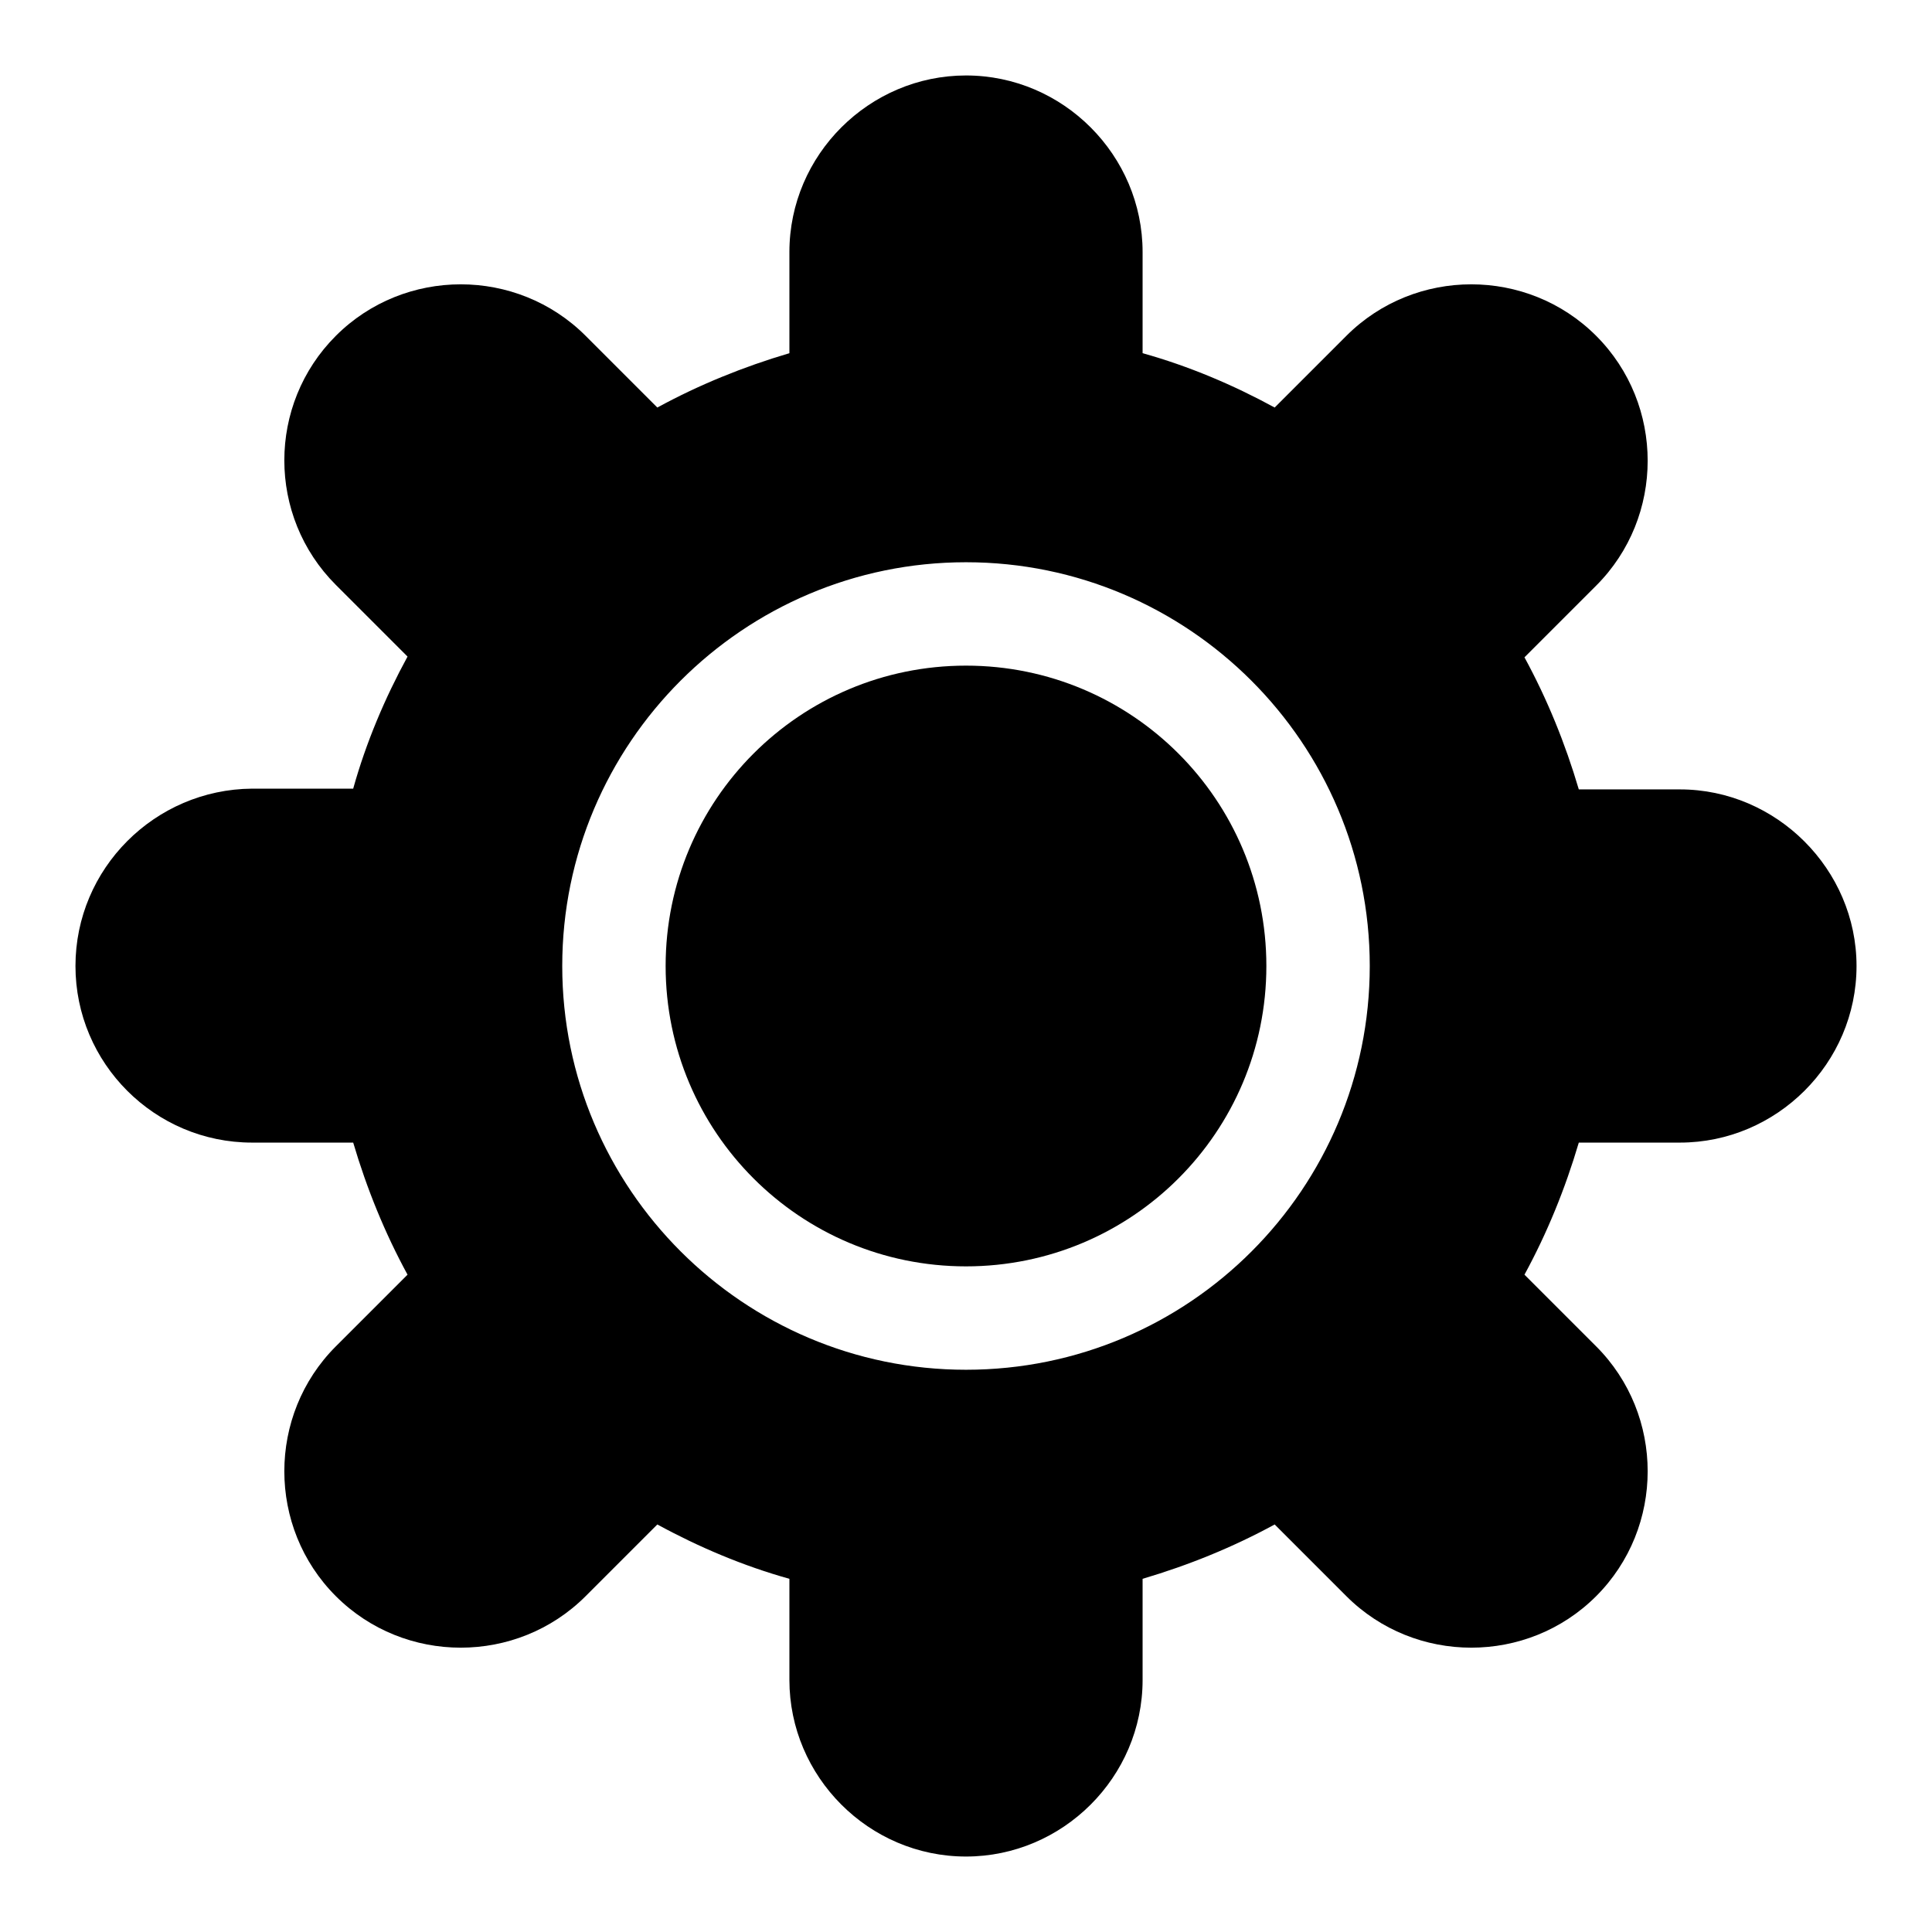
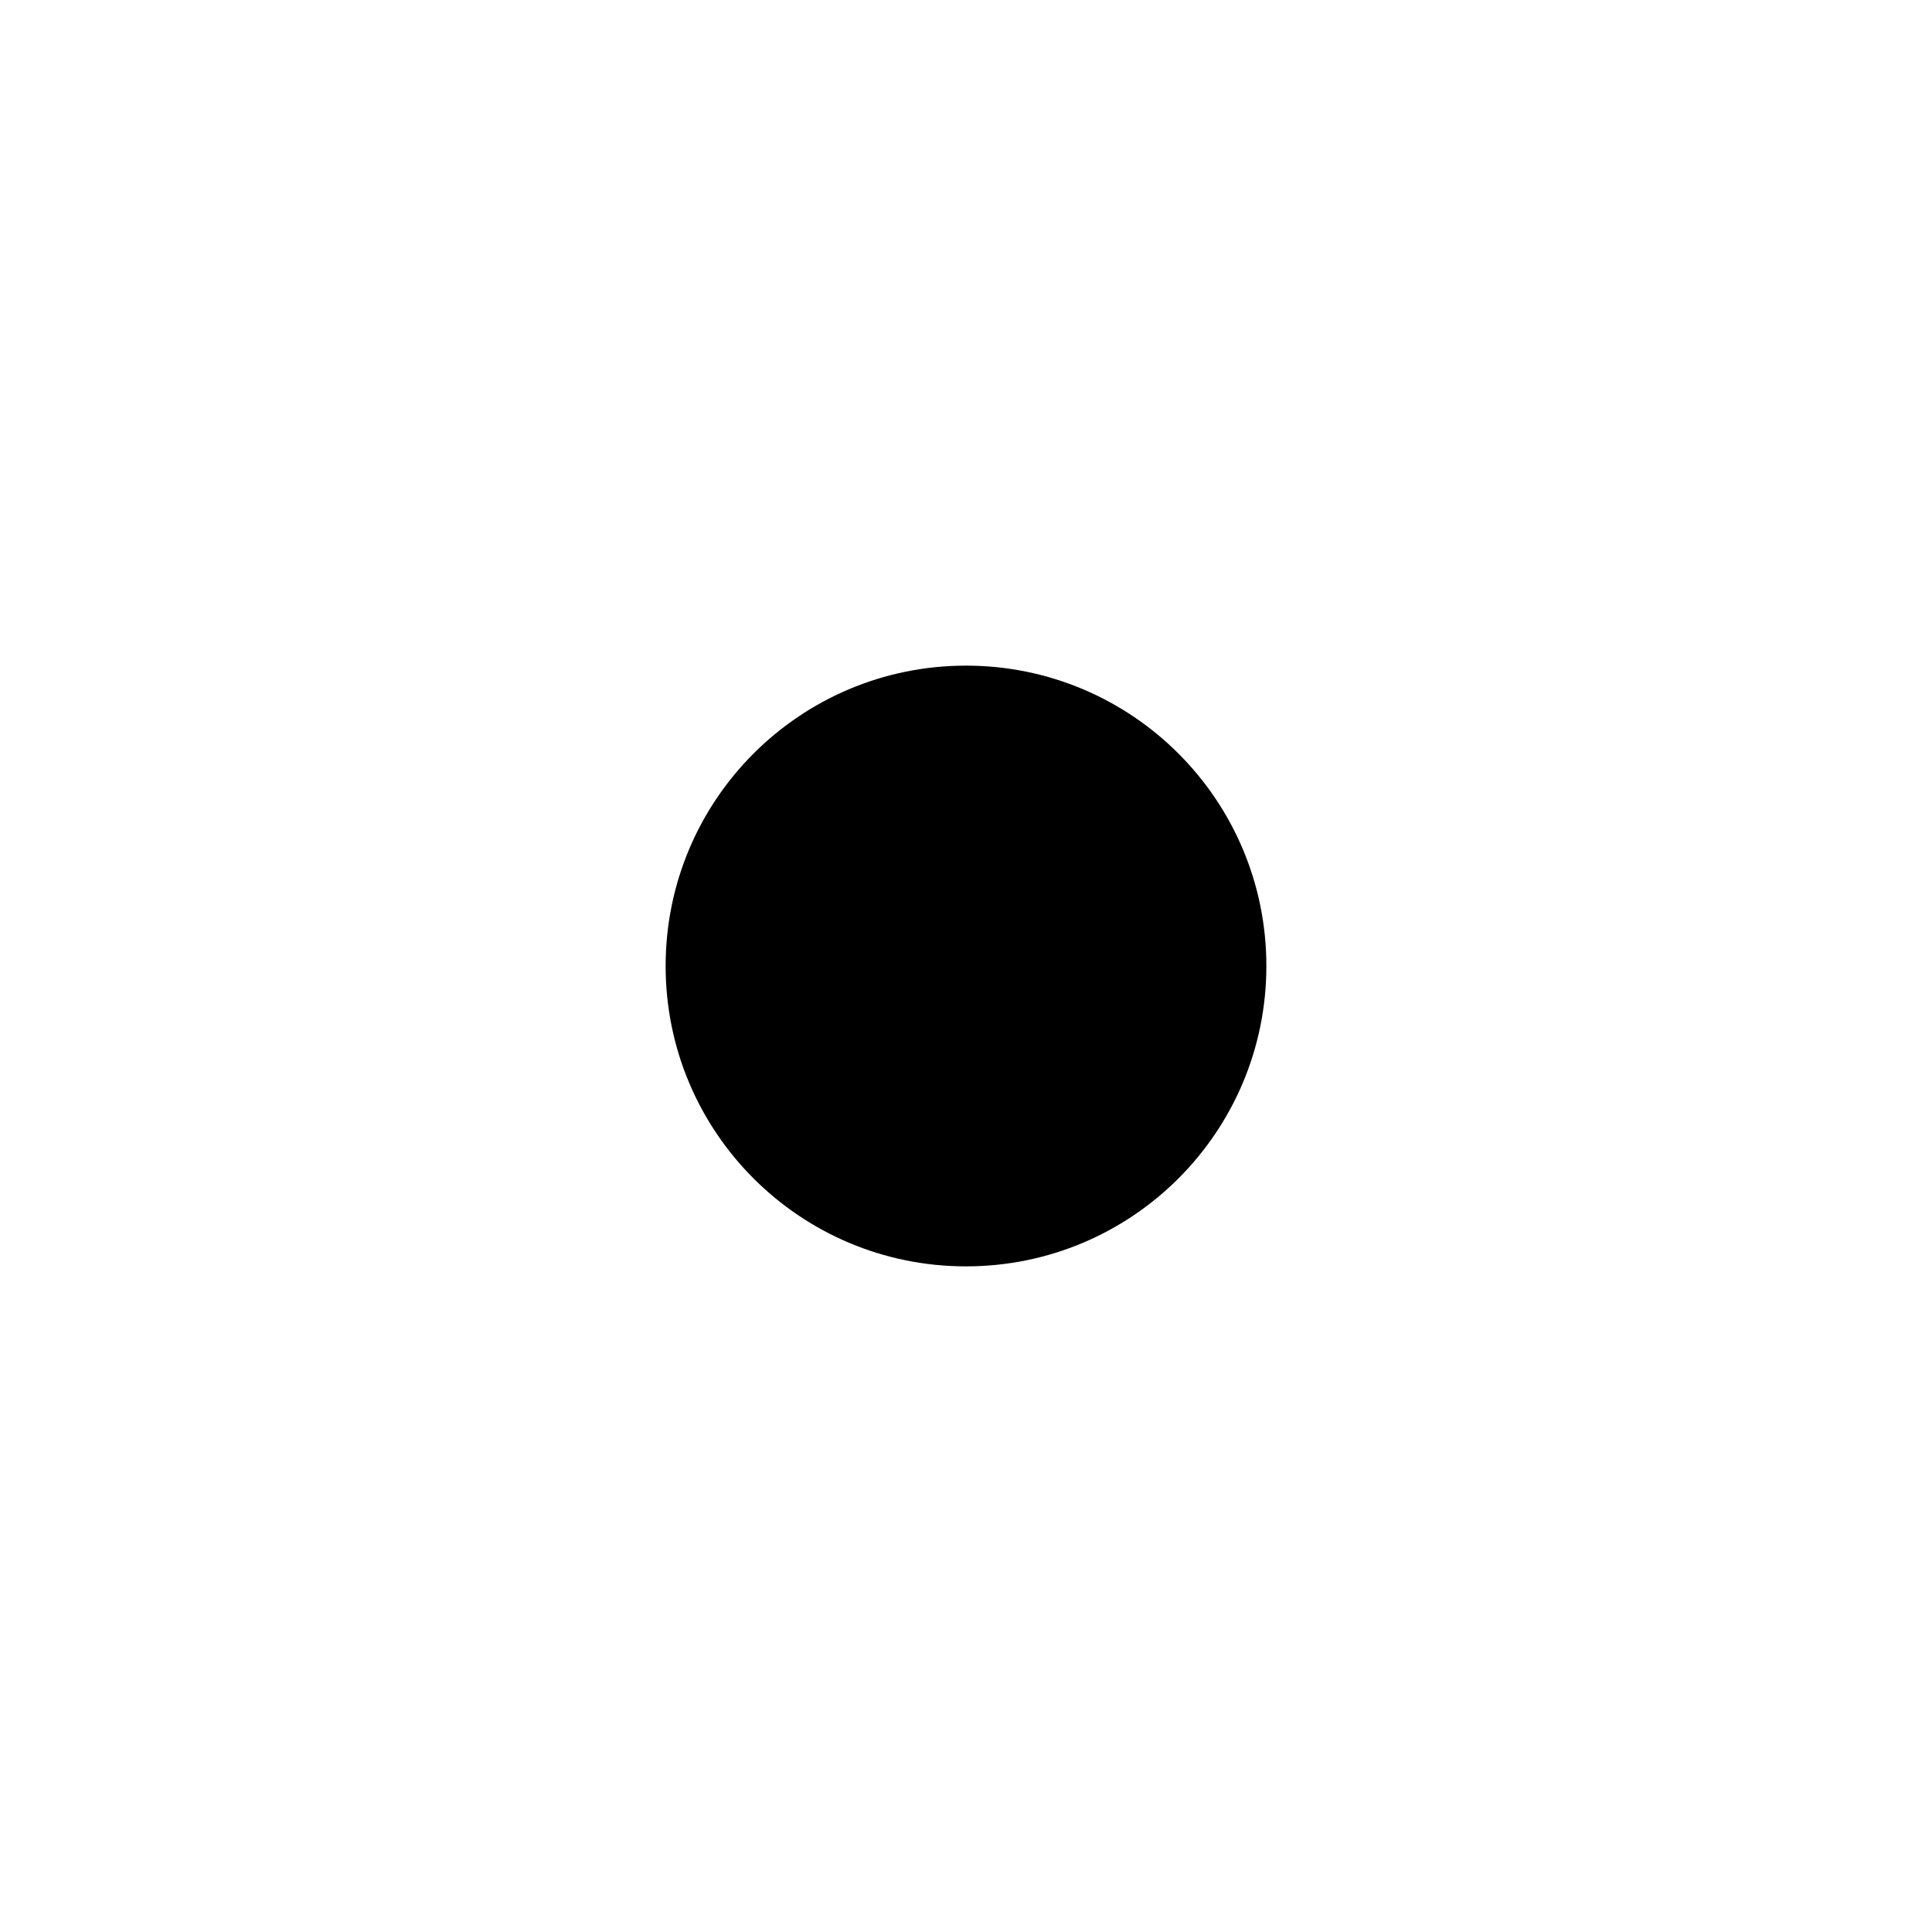
<svg xmlns="http://www.w3.org/2000/svg" version="1.1" x="0px" y="0px" viewBox="0 0 256 256" enable-background="new 0 0 256 256" xml:space="preserve">
  <g>
-     <path fill="#000000" d="M222.6,104.6h-13.4c-1.8-6.1-4.2-12-7.2-17.5l9.5-9.5c9.1-9.1,9.1-24,0-33.1c-9.1-9.1-24-9.1-33.1,0 l-9.5,9.5c-5.5-3-11.4-5.5-17.5-7.2V33.4c0-12.8-10.5-23.4-23.4-23.4c-12.8,0-23.4,10.5-23.4,23.4v13.4c-6.1,1.8-12,4.2-17.5,7.2 l-9.5-9.5c-9.1-9.1-24-9.1-33.1,0c-9.1,9.1-9.1,23.9,0,33l9.5,9.5c-3,5.5-5.5,11.4-7.2,17.5H33.4C20.5,104.6,10,115.1,10,128 s10.5,23.4,23.4,23.4h13.4c1.8,6.1,4.2,12,7.2,17.5l-9.5,9.5c-9.1,9.1-9.1,24,0,33.1c9.1,9.1,24,9.1,33.1,0l9.5-9.5 c5.5,3,11.4,5.5,17.5,7.2v13.4c0,12.8,10.5,23.4,23.4,23.4c12.8,0,23.4-10.5,23.4-23.4v-13.4c6.1-1.8,12-4.2,17.5-7.2l9.5,9.5 c9.1,9.1,24,9.1,33.1,0c9.1-9.1,9.1-24,0-33.1l-9.5-9.5c3-5.5,5.4-11.4,7.2-17.5h13.4c12.8,0,23.4-10.5,23.4-23.4 C246,115.2,235.4,104.6,222.6,104.6L222.6,104.6z M128,181.5c-29.5,0-53.5-24-53.5-53.5c0-29.5,24-53.5,53.5-53.5 c29.5,0,53.5,24,53.5,53.5C181.5,157.5,157.6,181.5,128,181.5z" />
    <path fill="#000000" d="M88.2,128c0,22,17.8,39.8,39.8,39.8c22,0,39.8-17.8,39.8-39.8S150,88.2,128,88.2 C106,88.2,88.2,106,88.2,128L88.2,128z" />
  </g>
</svg>